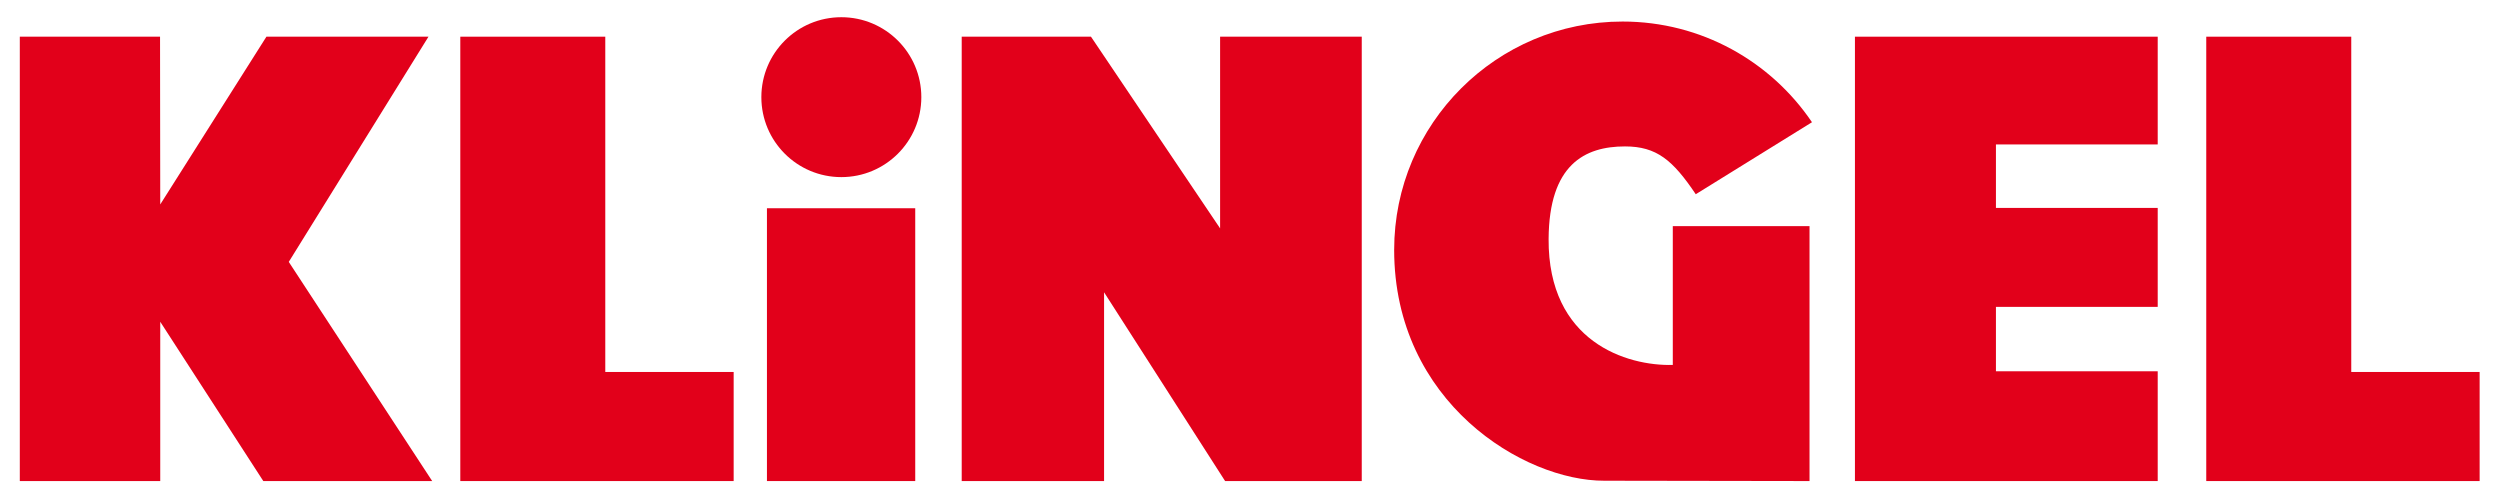
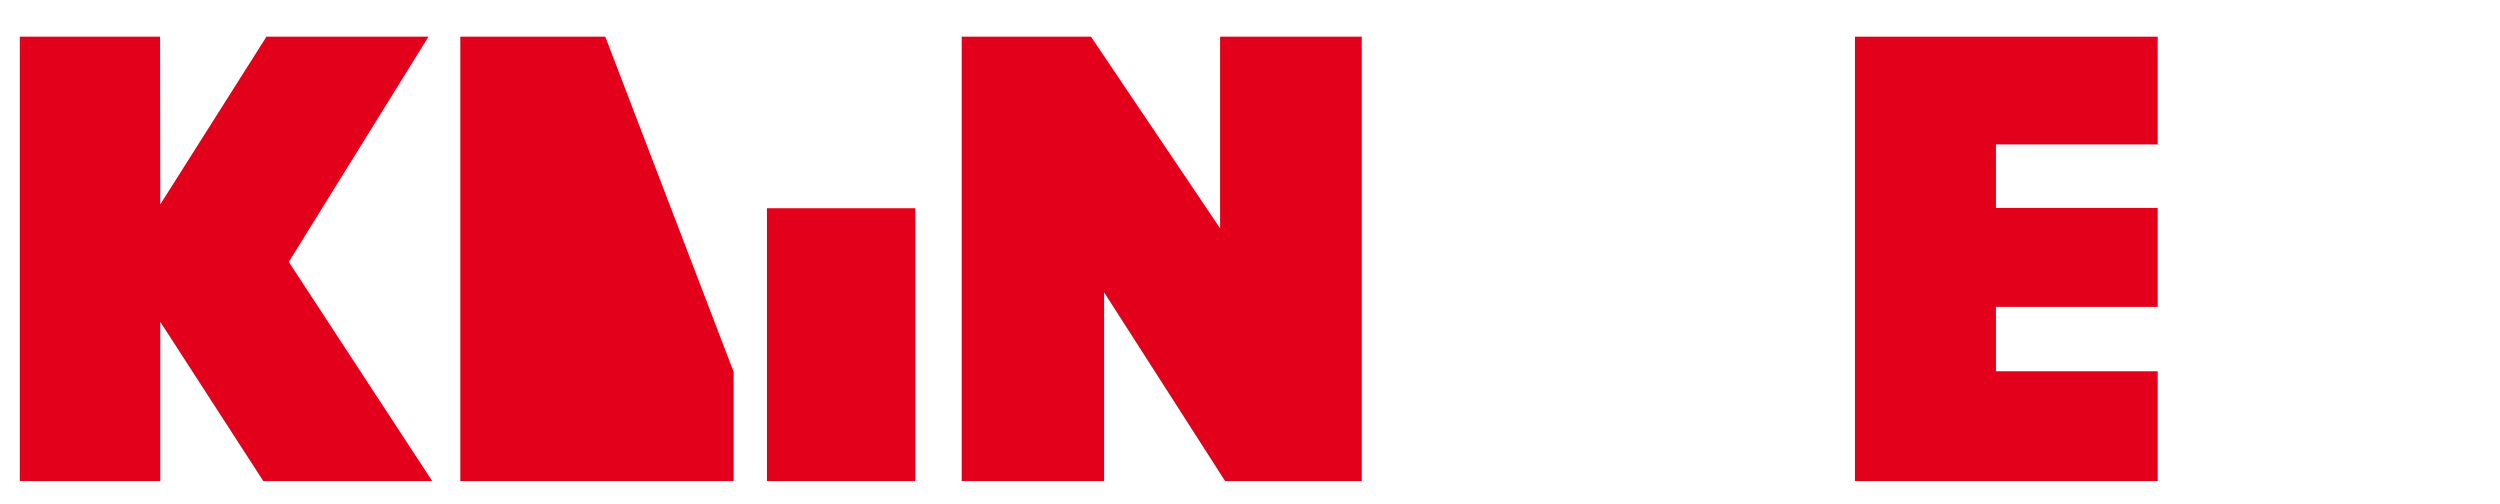
<svg xmlns="http://www.w3.org/2000/svg" version="1.0" width="247.64" height="49.92" id="svg7080">
  <defs id="defs7082">
    <clipPath id="clipPath3734">
-       <path d="M -116.31,364.645 L -106.664,-187.936 L 236.2,-181.951 L 226.554,370.63 L -116.31,364.645 z" id="path3736" />
-     </clipPath>
+       </clipPath>
    <clipPath id="clipPath3726">
      <path d="M 125.639,304.88 C 125.381,304.666 130.559,308.159 132.056,312.427 C 133.79,315.128 138.059,325.674 136.465,332.977 C 135.57,336.208 132.805,344.537 124.962,349.689 C 122.784,351.431 111.409,357.777 103.228,358.315 C 97.348,358.998 92.15,356.538 92.15,356.538 C 92.15,356.538 90.968,360.932 90.475,360.422 C 89.982,359.912 90.926,357.62 89.732,356.997 C 88.538,356.374 87.421,357.057 85.716,356.927 C 84.011,356.797 82.576,358.478 80.396,356.834 C 78.215,355.19 65.119,351.851 59.999,334.501 C 59.164,330.572 58.173,321.383 67.558,311.346 C 67.865,308.034 68.356,303.201 72.935,300.197 C 73.997,298.296 75.136,295.917 75.136,295.917 C 75.136,295.917 75.85,288.326 80.563,284.613 C 80.48,282.855 81.202,277.203 81.5,276.359 C 80.157,275.372 69.605,272.696 66.662,269.189 C 64.843,269.497 60.377,269.942 58.932,269.542 C 57.106,269.464 50.951,267.858 46.469,261.647 C 44.643,258.9 40.018,250.112 38.121,243.384 C 36.639,239.753 36.45,233.107 32.86,228.395 C 31.274,225.757 28.684,220.834 27.871,216.445 C 26.336,215.083 24.323,208.635 23.073,203.719 C 21.561,200.504 19.09,195.941 18.479,195.808 C 18.479,195.808 13.666,197.501 4.488,196.36 C 0.322,196.165 -10.585,195.729 -15.748,196.436 C -20.85,197.144 -32.258,200.806 -35.578,201.299 C -38.898,201.793 -44.792,202.242 -45.594,202.534 C -46.397,202.826 -51.563,203.717 -56.198,202.288 C -59.322,202.111 -64.341,201.533 -67.128,199.645 C -68.126,200.609 -72.976,201.361 -81.934,194.264 C -85.617,190.996 -89.694,184.098 -91.047,178.816 C -91.764,176.839 -93.761,172.008 -93.761,172.008 C -93.761,172.008 -96.079,169.02 -95.186,157.595 C -94.517,152.406 -93.167,134.631 -92.604,132.214 C -92.042,129.797 -90.904,123.404 -90.904,123.404 C -90.904,123.404 -88.658,115.181 -89.824,110.815 C -90.305,108.228 -90.262,106.355 -90.025,105.23 C -89.788,104.105 -90.085,103.71 -86.013,101.87 C -83.947,100.474 -79.389,99.258 -76.626,98.482 C -76.777,96.648 -78.908,71.695 -78.908,71.695 L -79.275,69.124 L -79.771,60.78 L -79.958,58.35 L -80.578,49.225 L -80.56,48.217 L -81.05,44.774 L -81.295,37.808 L -81.774,33.723 L -81.726,31.022 L -82.3,24.509 L -82.122,22.176 L -82.093,20.528 L -82.193,18.373 C -82.193,18.373 -82.096,12.788 -82.047,12.605 C -81.998,12.423 -81.977,11.232 -81.977,11.232 L -81.71,6.474 C -81.71,6.474 -77.811,6.221 -77.131,6.645 C -77.424,5.083 -77.449,1.281 -77.449,1.281 L -77.48,-2.246 C -77.48,-2.246 -77.268,-3.891 -76.579,-3.97 C -76.387,-4.425 -75.925,-4.646 -75.372,-4.82 C -74.819,-4.993 -71.117,-9.692 -69.449,-10.716 C -67.782,-11.74 -66.126,-12.078 -65.845,-12.439 C -65.563,-12.801 -66.699,-18.637 -66.685,-19.415 C -66.672,-20.194 -68.612,-21.922 -65.891,-25.539 C -65.587,-27.182 -64.599,-28.676 -63.206,-29.705 C -61.813,-30.734 -58.271,-34.153 -56.877,-35.228 C -55.484,-36.303 -53.72,-37.555 -53.626,-37.736 C -53.531,-37.918 -51.995,-39.265 -51.995,-39.265 L -50.555,-40.385 L -48.415,-42.179 L -42.43,-46.38 L -41.407,-47.232 C -41.407,-47.232 -33.907,-54.246 -33.022,-55.055 C -32.137,-55.864 -10.288,-73.874 -10.288,-73.874 L 10.502,-88.733 C 10.502,-88.733 22.133,-96.708 24.143,-97.504 C 25.879,-98.471 36.164,-106.327 42.368,-109.156 C 46.795,-111.794 70.296,-123.852 75.688,-124.645 C 76.185,-127.684 79.217,-139.379 78.818,-141.935 C 78.419,-144.491 77.426,-151.159 76.792,-152.943 C 76.158,-154.727 67.974,-162.407 65.443,-163.559 C 62.913,-164.712 56.427,-164.825 59.212,-171.925 C 59.402,-173.252 61.541,-175.099 62.742,-173.969 C 62.813,-174.855 65.089,-175.037 65.418,-174.809 C 65.82,-175.633 69.439,-176.457 70.425,-175.719 C 71.223,-176.98 73.441,-176.997 73.996,-176.987 C 74.55,-176.977 80.611,-177.924 81.826,-174.467 C 83.759,-174.046 87.798,-173.532 88.631,-170.414 C 89.433,-168.682 89.383,-165.857 96.545,-166.341 C 99.37,-166.181 106.058,-164.901 104.538,-157.28 C 104.057,-155.127 103.329,-151.538 103.329,-151.538 C 103.329,-151.538 105.516,-156.099 105.273,-158.098 C 105.031,-160.098 106.077,-166.009 106.277,-167.945 C 106.477,-169.881 105.589,-169.841 105.332,-171.009 C 105.076,-172.177 103.322,-176.531 107.493,-177.233 C 109.939,-177.579 114.261,-177.392 115.168,-175.382 C 116.239,-176.36 116.136,-176.806 116.648,-177.572 C 117.161,-178.339 121.312,-177.879 122.115,-176.258 C 123.456,-176.844 126.293,-177.349 127.265,-175.835 C 127.774,-176.436 129.785,-177.288 131.043,-173.11 C 132.325,-173.475 134.854,-175.37 134.539,-170.056 C 134.741,-168.944 134.694,-166.23 133.002,-164.597 C 132.966,-162.547 131.231,-155.262 129.776,-151.353 C 128.714,-147.659 126.578,-139.661 126.578,-139.661 L 125.839,-129.089 C 125.839,-129.089 131.378,-128.237 131.916,-128.019 C 132.453,-127.802 140.704,-125.534 141.488,-125.063 C 142.565,-124.752 143.887,-124.105 143.887,-124.105 L 151.378,-121.311 L 158.244,-118.714 C 158.244,-118.714 162.007,-116.959 162.493,-116.838 C 162.979,-116.716 164.027,-116.473 164.027,-116.473 C 164.027,-116.473 173.599,-111.839 173.786,-111.836 C 173.974,-111.832 174.791,-111.293 174.791,-111.293 C 174.791,-111.293 181.898,-107.452 182.086,-107.449 C 182.274,-107.446 183.097,-105.104 184.33,-106.922 C 185.036,-106.459 186.629,-105.193 186.629,-105.193 L 187.964,-104.193 C 187.964,-104.193 190.852,-101.853 193.027,-101.628 C 193.874,-100.637 204.379,-93.546 206.054,-92.654 C 206.343,-92.011 206.227,-89.648 206.227,-89.648 C 206.227,-89.648 206.508,-88.517 206.007,-87.775 C 205.694,-87.067 205.089,-84.675 205.089,-84.675 L 204.917,-83.439 C 204.917,-83.439 205.339,-79.678 203.202,-75.587 C 202.218,-72.976 201.029,-67.291 200.95,-67.067 C 200.871,-66.843 200.67,-66.096 200.59,-65.835 C 200.511,-65.573 199.862,-60.667 199.882,-59.654 C 199.901,-58.64 198.678,-53.105 198.678,-53.105 L 198.366,-52.435 C 198.366,-52.435 197.51,-42.165 196.594,-41.318 C 196.198,-40.123 195.617,-34.803 195.617,-34.803 C 195.617,-34.803 194.749,-32.453 194.513,-31.819 C 194.276,-31.185 193.777,-28.416 193.658,-28.005 C 193.538,-27.595 193.127,-25.612 192.965,-24.939 C 192.803,-24.267 191.582,-21.022 191.582,-21.022 C 191.582,-21.022 191.851,-20.287 191.674,-19.915 C 191.497,-19.543 191.316,-18.966 191.229,-17.909 C 191.143,-16.853 190.234,-13.695 190.234,-13.695 C 190.234,-13.695 192.017,-14.108 192.022,-14.415 C 192.027,-14.722 191.964,-16.975 192.038,-17.281 C 192.112,-17.587 192.81,-18.496 194.252,-18.914 C 195.693,-19.333 200.87,-20.539 205.354,-19.198 C 207.234,-19.302 209.186,-19.609 209.422,-19.469 C 209.659,-19.328 213.924,-19.151 214.329,-16.892 C 214.519,-16.07 214.268,-15.391 214.25,-14.334 C 214.231,-13.276 213.573,-4.893 213.437,-2.984 C 213.301,-1.076 213.126,3.118 213.126,3.118 L 212.488,14.232 C 212.488,14.232 211.883,17.566 211.732,18.416 C 211.58,19.267 210.2,27.91 210.195,28.217 C 210.19,28.524 210.074,29.273 210.071,29.444 C 210.068,29.614 207.969,38.382 208,38.553 C 208.031,38.724 207.91,39.78 207.91,39.78 C 207.91,39.78 204.896,50.101 204.113,51.896 C 203.966,52.508 203.859,52.779 203.859,52.779 C 203.859,52.779 199.996,64.25 199.132,66.915 C 198.268,69.534 196.031,75.309 195.891,75.534 C 195.751,75.759 195.071,80.879 190.634,82.528 C 188.91,84.905 187.422,86.878 186.232,87.357 C 185.792,89.121 186.493,93.221 182.482,96.512 C 181.113,99.44 178.276,105.75 176.377,107.761 C 175.737,110.566 175.73,113.609 174.862,116.455 C 174.684,118.86 174.375,123.533 173.105,126.009 C 172.428,128.314 172.491,132.539 172.783,134.043 C 173.075,135.547 173.475,143.821 173.304,148.451 C 173.193,152.173 172.034,161.283 170.038,166.335 C 168.975,169.951 164.398,179.591 164.386,180.272 C 164.374,180.953 163.365,186.704 163.914,189.076 C 164.464,191.447 166.223,197.428 166.126,202.968 C 166.029,208.508 165.543,220.718 165.567,221.945 C 165.591,223.172 165.337,224.711 164.588,225.97 C 164.614,229.695 164.161,242.633 161.529,247.629 C 159.92,251.28 157.806,260.418 144.718,263.006 C 144.02,263.947 141.587,265.313 139.135,265.179 C 137.481,266.241 133.189,269.981 124.51,272.509 C 121.761,273.779 115.8,276.809 115.226,278.434 C 114.652,280.059 114.614,284.873 114.884,285.014 C 115.154,285.155 115.824,283.214 116.259,284.357 C 116.693,285.5 116.553,285.725 117.075,287.096 C 117.596,288.468 117.235,288.326 117.859,289.018 C 118.483,289.71 118.905,291.58 118.875,293.305 C 118.845,295.031 118.299,295.067 118.873,296.03 C 119.447,296.994 121.305,297.299 122.191,298.587 C 123.078,299.874 123.069,300.373 123.466,301.062 C 123.863,301.75 125.606,304.198 125.639,304.88 M 44.857,183.68 C 44.857,183.68 38.674,173.035 37.661,172.065 C 36.534,171.092 33.519,169.019 32.065,169.299 C 31.169,168.216 27.379,166.854 25.321,166.742 C 27.163,166.126 41.9,160.856 41.9,160.856 C 41.9,160.856 44.285,170.579 44.265,173.933 C 44.61,175.998 45.358,183.346 44.857,183.68 M 140.048,193.134 C 140.048,193.134 135.248,175.686 134.385,173.527 C 133.521,171.369 132.093,164.698 132.093,164.698 C 132.093,164.698 126.717,150.755 128.93,144.406 C 129.437,142.357 130.573,138.732 130.573,138.732 C 130.573,138.732 133.205,128.059 133.977,120.698 C 136.105,119.192 148.447,107.702 150.964,103.587 C 152.493,101.985 154.412,100.217 154.458,100.047 C 154.503,99.876 158.308,95.741 158.308,95.741 C 158.308,95.741 158.821,98.322 157.363,100.741 C 156.641,102.743 155.198,106.791 154.864,111.159 C 154.136,118.477 151.405,124.99 150.731,126.736 C 150.048,129.039 146.782,139.143 146.144,143.763 C 146.14,143.977 143.512,154.436 143.512,154.436 C 143.512,154.436 140.322,167.629 140.641,173.937 C 140.39,178.477 140.744,192.589 140.048,193.134 M 98.272,-134.969 C 98.272,-134.969 100.171,-142.633 102.067,-145.566 C 99.478,-135.108 98.588,-134.643 98.272,-134.969" id="path3728" />
    </clipPath>
    <clipPath id="clipPath3718">
-       <path d="M -40.394,39.898 L 175.441,39.898 L 175.441,363.835 L -40.394,363.835 L -40.394,39.898 z" id="path3720" />
-     </clipPath>
+       </clipPath>
  </defs>
  <g transform="translate(-324.666,-417.252)" id="layer1">
    <g transform="matrix(0.692,0,0,0.676,834.263,856.291)" id="g2642">
      <path d="M -605.401,-618.951 L -626.628,-618.951 L -626.628,-578.975 L -605.401,-578.975 L -605.401,-618.951 z" id="path2644" style="fill:#e2001a;fill-opacity:1;fill-rule:nonzero;stroke:none" />
    </g>
    <g transform="matrix(0.692,0,0,0.676,834.263,856.291)" id="g2650">
      <path d="M -733.577,-644.09 L -713.502,-644.09 L -713.474,-619.511 L -698.275,-644.09 L -675.078,-644.09 L -695.076,-611.09 L -674.546,-578.975 L -698.721,-578.975 L -713.474,-602.317 L -713.474,-578.975 L -733.577,-578.975 L -733.577,-644.09 z" id="path2652" style="fill:#e2001a;fill-opacity:1;fill-rule:nonzero;stroke:none" />
    </g>
    <g transform="matrix(0.692,0,0,0.676,834.263,856.291)" id="g2654">
-       <path d="M -670.522,-644.09 L -649.769,-644.09 L -649.769,-594.96 L -631.393,-594.96 L -631.393,-578.975 L -670.522,-578.975 L -670.522,-644.09 z" id="path2656" style="fill:#e2001a;fill-opacity:1;fill-rule:nonzero;stroke:none" />
+       <path d="M -670.522,-644.09 L -649.769,-644.09 L -631.393,-594.96 L -631.393,-578.975 L -670.522,-578.975 L -670.522,-644.09 z" id="path2656" style="fill:#e2001a;fill-opacity:1;fill-rule:nonzero;stroke:none" />
    </g>
    <g transform="matrix(0.692,0,0,0.676,834.263,856.291)" id="g2658">
-       <path d="M -615.98,-646.944 C -622.303,-646.944 -627.428,-641.7 -627.428,-635.229 C -627.428,-628.758 -622.303,-623.513 -615.98,-623.513 C -609.657,-623.513 -604.529,-628.758 -604.529,-635.229 C -604.529,-641.7 -609.657,-646.944 -615.98,-646.944" id="path2660" style="fill:#e2001a;fill-opacity:1;fill-rule:nonzero;stroke:none" />
-     </g>
+       </g>
    <g transform="matrix(0.692,0,0,0.676,834.263,856.291)" id="g2662">
      <path d="M -598.749,-644.09 L -580.245,-644.09 L -561.761,-616.003 L -561.761,-644.09 L -541.485,-644.09 L -541.485,-578.975 L -561.045,-578.975 L -578.37,-606.637 L -578.37,-578.975 L -598.749,-578.975 L -598.749,-644.09 z" id="path2664" style="fill:#e2001a;fill-opacity:1;fill-rule:nonzero;stroke:none" />
    </g>
    <g transform="matrix(0.692,0,0,0.676,834.263,856.291)" id="g2666">
-       <path d="M -506.74,-579.023 L -477.388,-578.975 L -477.388,-616.335 L -496.961,-616.335 L -496.961,-595.991 C -503.54,-595.813 -514.827,-599.358 -514.737,-614.457 C -514.673,-625.336 -509.585,-628.011 -503.805,-628.011 C -499.274,-628.011 -496.961,-626.01 -493.673,-621.005 L -477.037,-631.556 C -482.912,-640.457 -492.859,-646.309 -504.145,-646.309 C -522.203,-646.309 -536.845,-631.327 -536.845,-612.849 C -536.845,-590.535 -518.293,-578.984 -506.74,-579.023" id="path2668" style="fill:#e2001a;fill-opacity:1;fill-rule:nonzero;stroke:none" />
-     </g>
+       </g>
    <g transform="matrix(0.692,0,0,0.676,834.263,856.291)" id="g2670">
      <path d="M -470.888,-644.09 L -427.548,-644.09 L -427.548,-628.301 L -450.705,-628.301 L -450.705,-618.999 L -427.548,-618.999 L -427.548,-604.499 L -450.705,-604.499 L -450.705,-595.061 L -427.548,-595.061 L -427.548,-578.975 L -470.888,-578.975 L -470.888,-644.09 z" id="path2672" style="fill:#e2001a;fill-opacity:1;fill-rule:nonzero;stroke:none" />
    </g>
    <g transform="matrix(0.692,0,0,0.676,834.263,856.291)" id="g2674">
-       <path d="M -420.598,-644.09 L -399.842,-644.09 L -399.842,-594.96 L -381.466,-594.96 L -381.466,-578.975 L -420.598,-578.975 L -420.598,-644.09 z" id="path2676" style="fill:#e2001a;fill-opacity:1;fill-rule:nonzero;stroke:none" />
-     </g>
+       </g>
  </g>
</svg>